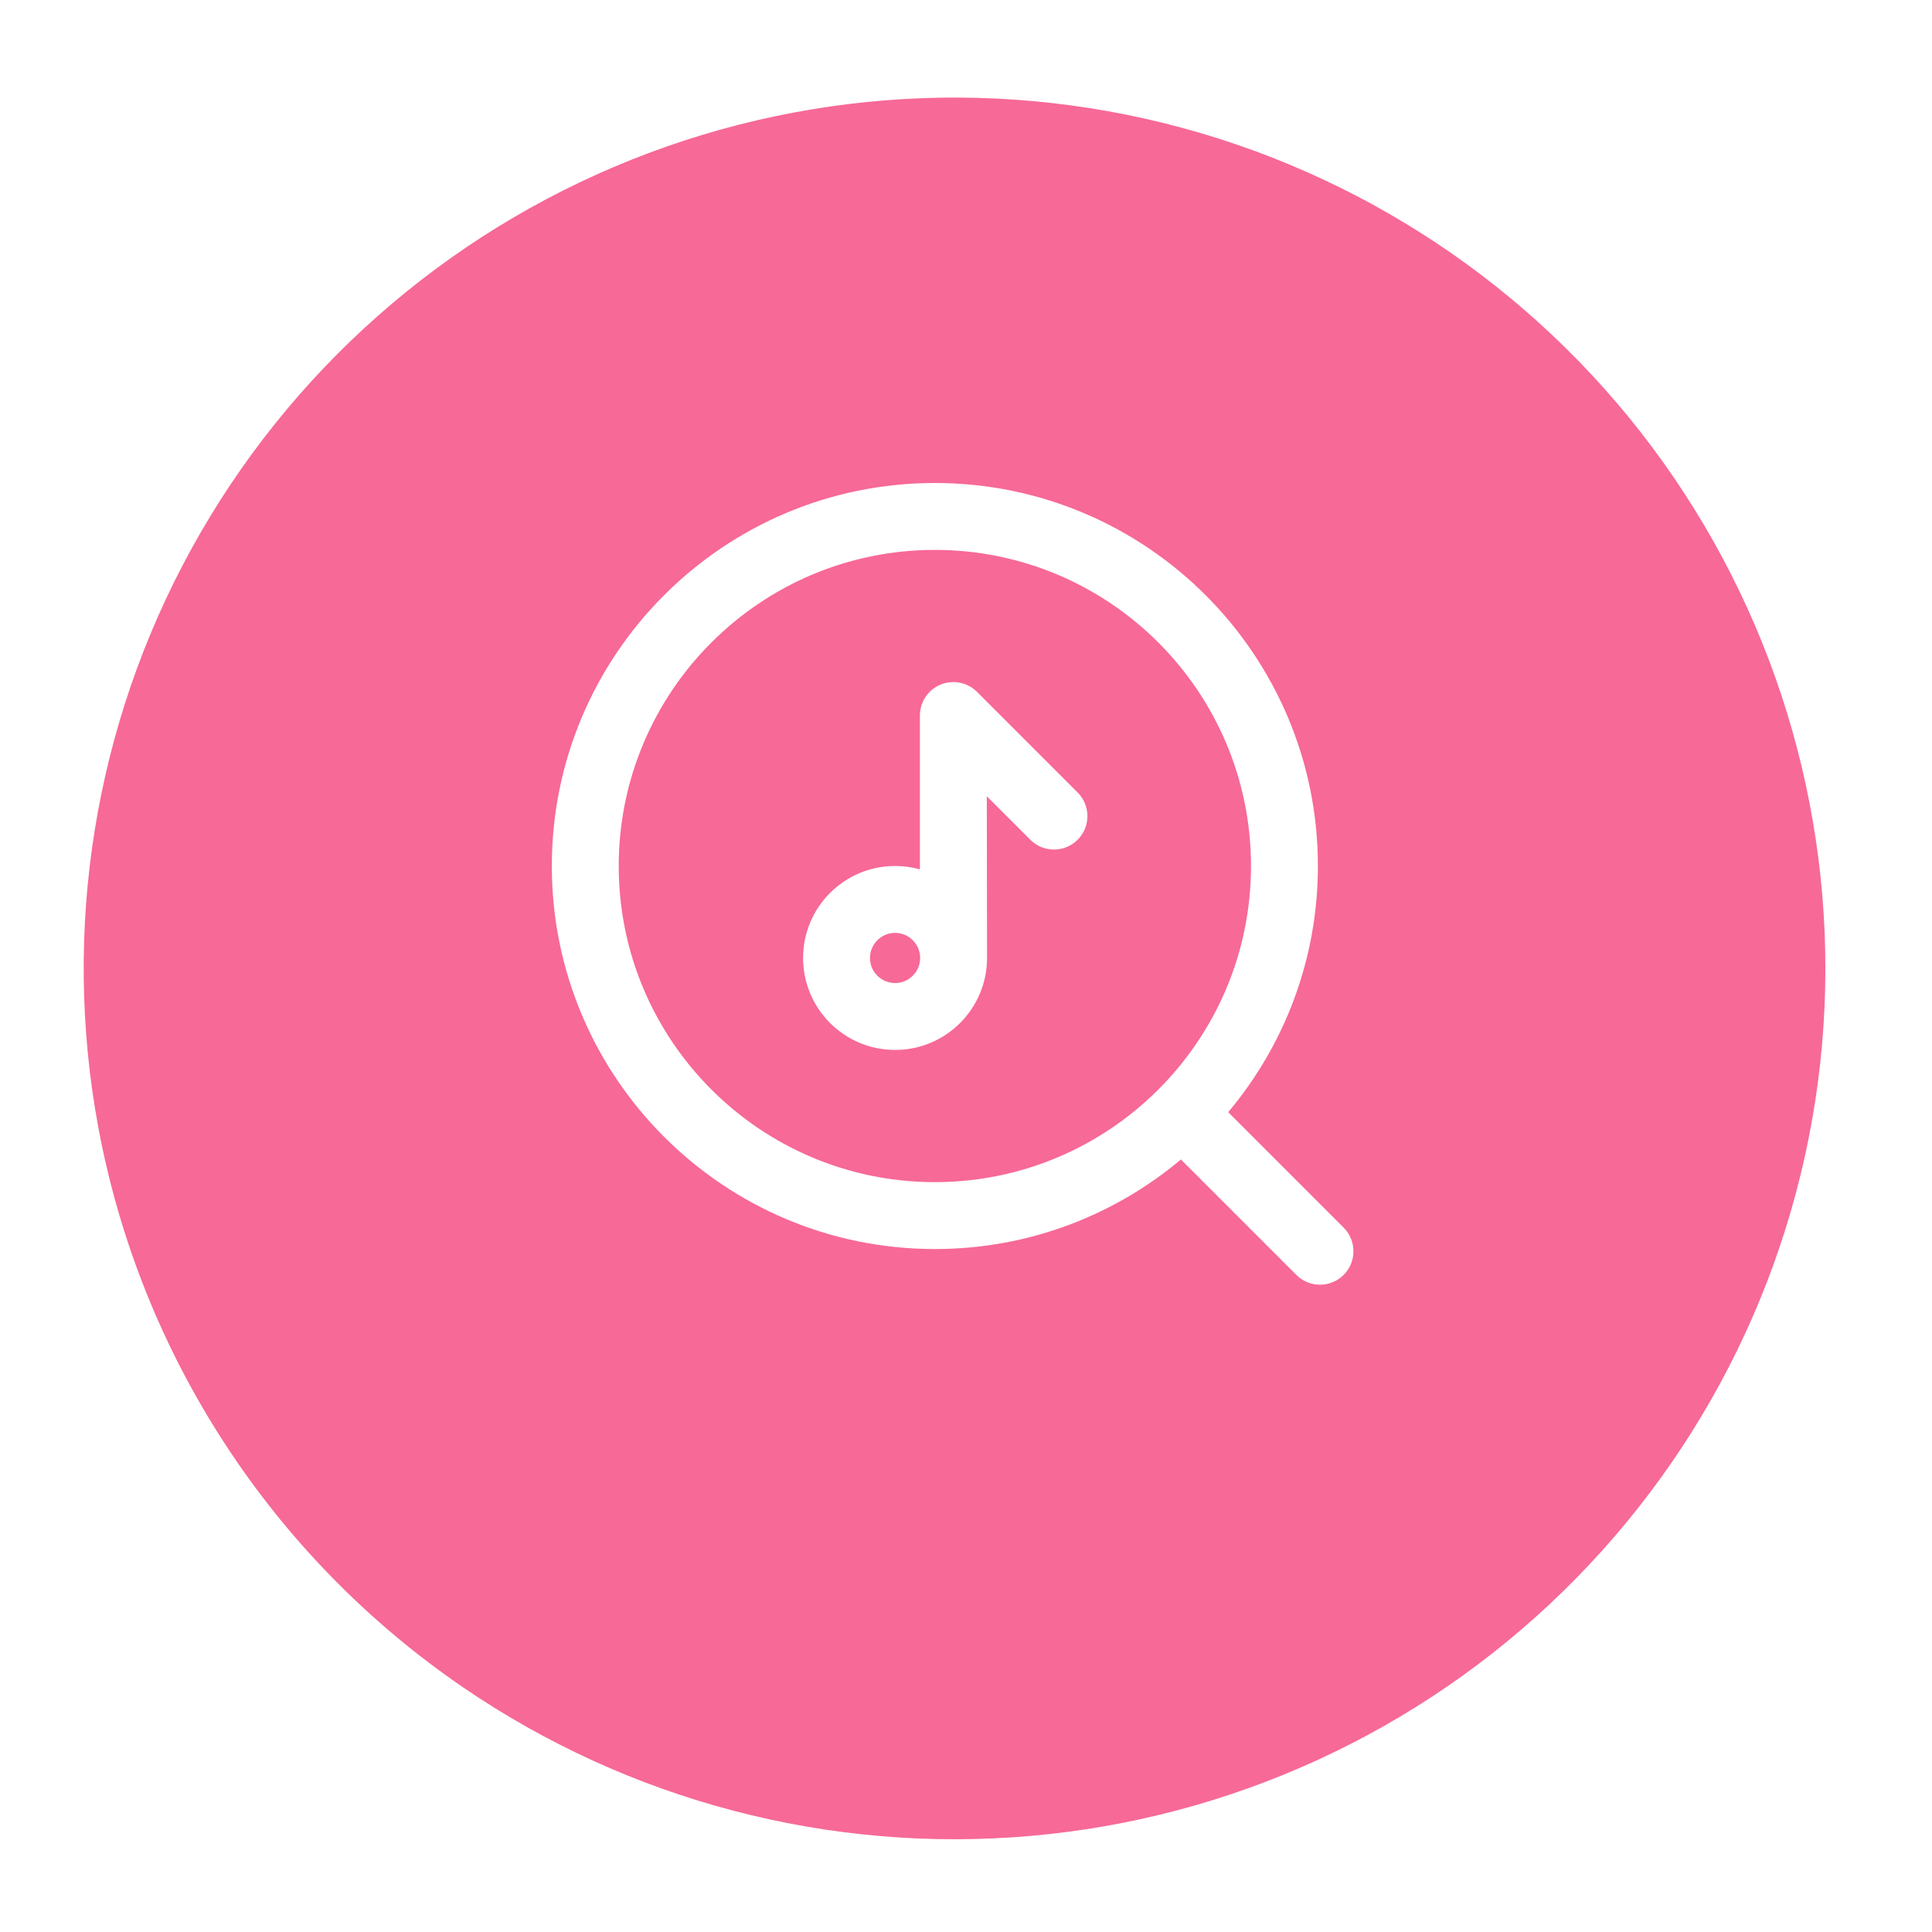
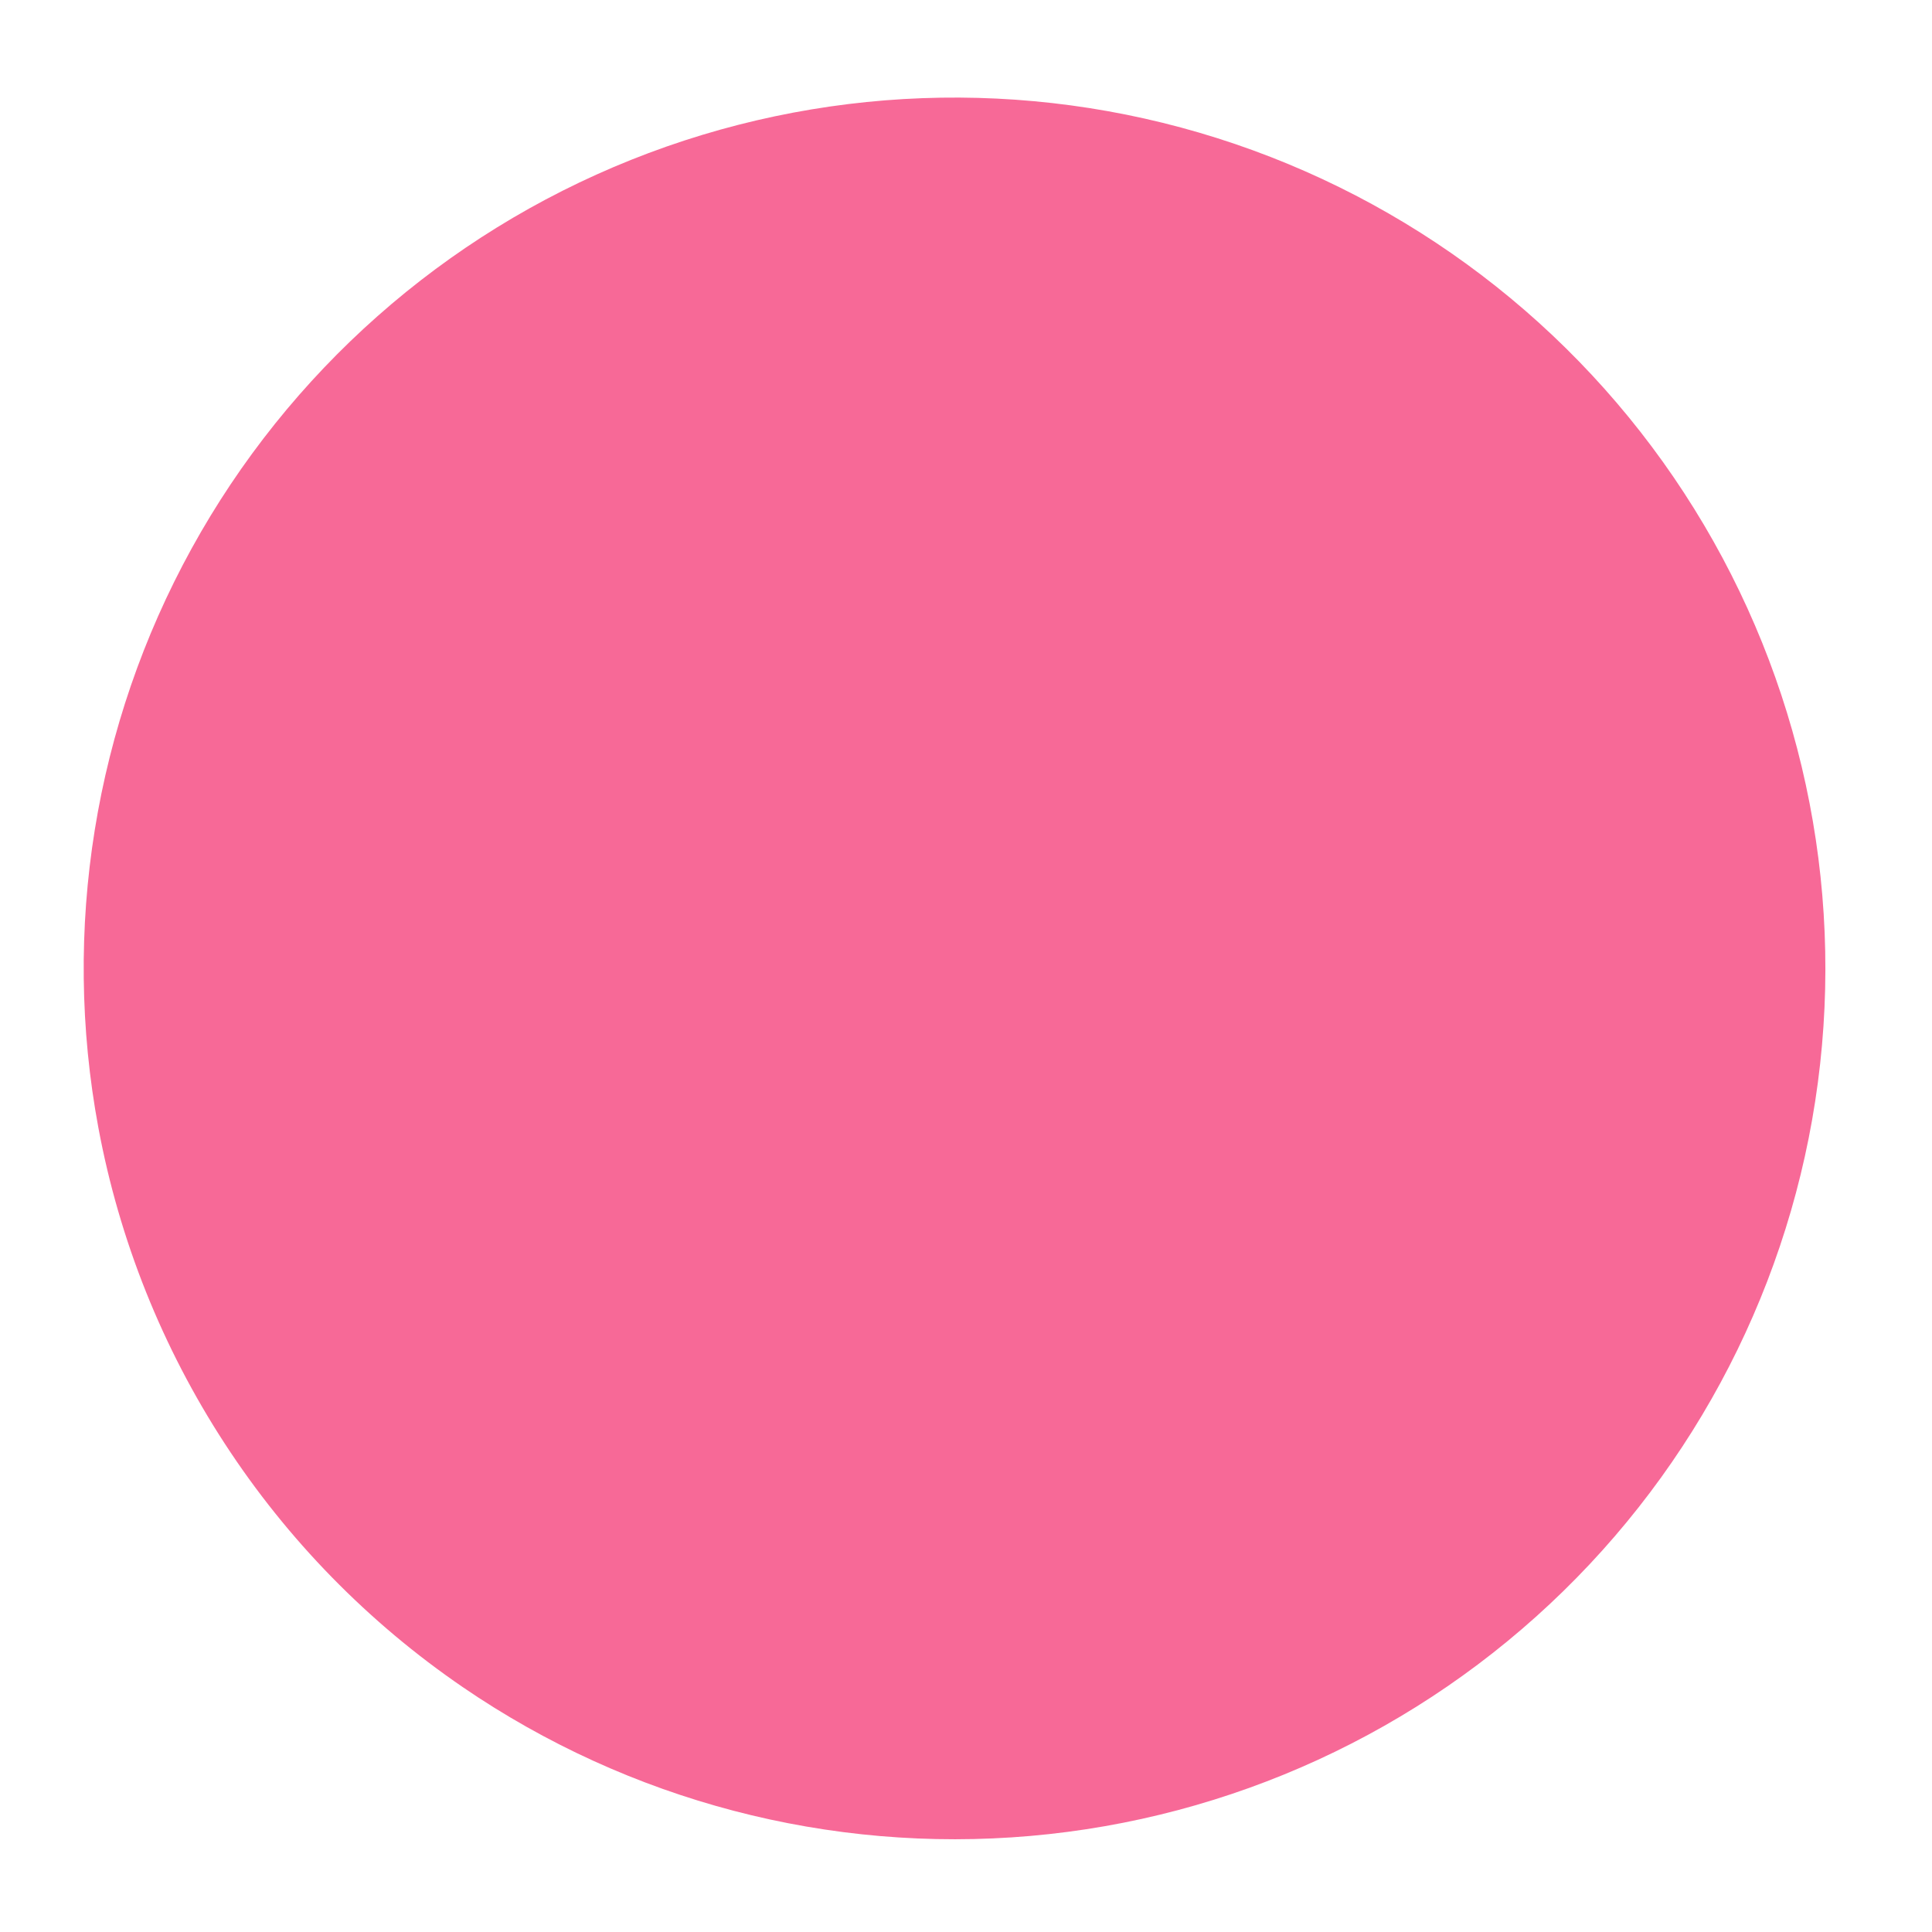
<svg xmlns="http://www.w3.org/2000/svg" width="56" height="56" viewBox="0 0 56 56" fill="none">
  <g filter="url(#filter0_d_61_591)">
    <path d="M2.851 29.861C1.784 24.121 2.739 18.189 5.554 13.075C8.369 7.96 12.87 3.979 18.291 1.81C23.711 -0.358 29.716 -0.581 35.282 1.18C40.848 2.941 45.632 6.577 48.818 11.469C52.005 16.361 53.397 22.206 52.758 28.009C52.119 33.812 49.489 39.214 45.314 43.295C41.139 47.377 35.679 49.885 29.863 50.392C24.047 50.9 18.235 49.376 13.416 46.08C10.675 44.205 8.33 41.807 6.517 39.023C4.704 36.24 3.459 33.127 2.851 29.861Z" fill="#F76997" />
  </g>
-   <path fill-rule="evenodd" clip-rule="evenodd" d="M26.666 20.686C26.664 20.704 26.664 20.722 26.664 20.74V25.199C26.435 25.135 26.194 25.101 25.944 25.101C24.473 25.101 23.278 26.296 23.278 27.767C23.278 29.239 24.473 30.433 25.944 30.433C27.416 30.433 28.61 29.239 28.61 27.767C28.61 27.698 28.603 23.08 28.603 23.08L29.864 24.341C30.242 24.719 30.857 24.719 31.235 24.341C31.614 23.963 31.614 23.349 31.235 22.97L28.319 20.054C27.941 19.675 27.326 19.675 26.948 20.054C26.772 20.23 26.678 20.457 26.666 20.686ZM25.944 27.04C26.346 27.04 26.671 27.366 26.671 27.767C26.671 28.169 26.346 28.494 25.944 28.494C25.543 28.494 25.217 28.169 25.217 27.767C25.217 27.366 25.543 27.04 25.944 27.04Z" fill="white" />
-   <path fill-rule="evenodd" clip-rule="evenodd" d="M34.23 33.608L37.575 36.954C37.953 37.332 38.568 37.332 38.946 36.954C39.325 36.576 39.325 35.961 38.946 35.583L35.6 32.237C37.222 30.306 38.2 27.818 38.2 25.102C38.2 18.974 33.225 14 27.097 14C20.97 14 15.995 18.974 15.995 25.102C15.995 31.229 20.97 36.204 27.097 36.204C29.812 36.204 32.3 35.228 34.23 33.608ZM27.097 15.939C32.155 15.939 36.261 20.045 36.261 25.102C36.261 30.159 32.155 34.265 27.097 34.265C22.041 34.265 17.934 30.159 17.934 25.102C17.934 20.045 22.041 15.939 27.097 15.939Z" fill="white" />
  <defs>
    <filter id="filter0_d_61_591" x="0.812" y="0.004" width="53.712" height="54.922" filterUnits="userSpaceOnUse" color-interpolation-filters="sRGB">
      <feFlood flood-opacity="0" result="BackgroundImageFix" />
      <feColorMatrix in="SourceAlpha" type="matrix" values="0 0 0 0 0 0 0 0 0 0 0 0 0 0 0 0 0 0 127 0" result="hardAlpha" />
      <feOffset dy="2.824" />
      <feGaussianBlur stdDeviation="0.807" />
      <feColorMatrix type="matrix" values="0 0 0 0 0.247 0 0 0 0 0.247 0 0 0 0 0.247 0 0 0 0.302 0" />
      <feBlend mode="normal" in2="BackgroundImageFix" result="effect1_dropShadow_61_591" />
      <feBlend mode="normal" in="SourceGraphic" in2="effect1_dropShadow_61_591" result="shape" />
    </filter>
  </defs>
</svg>